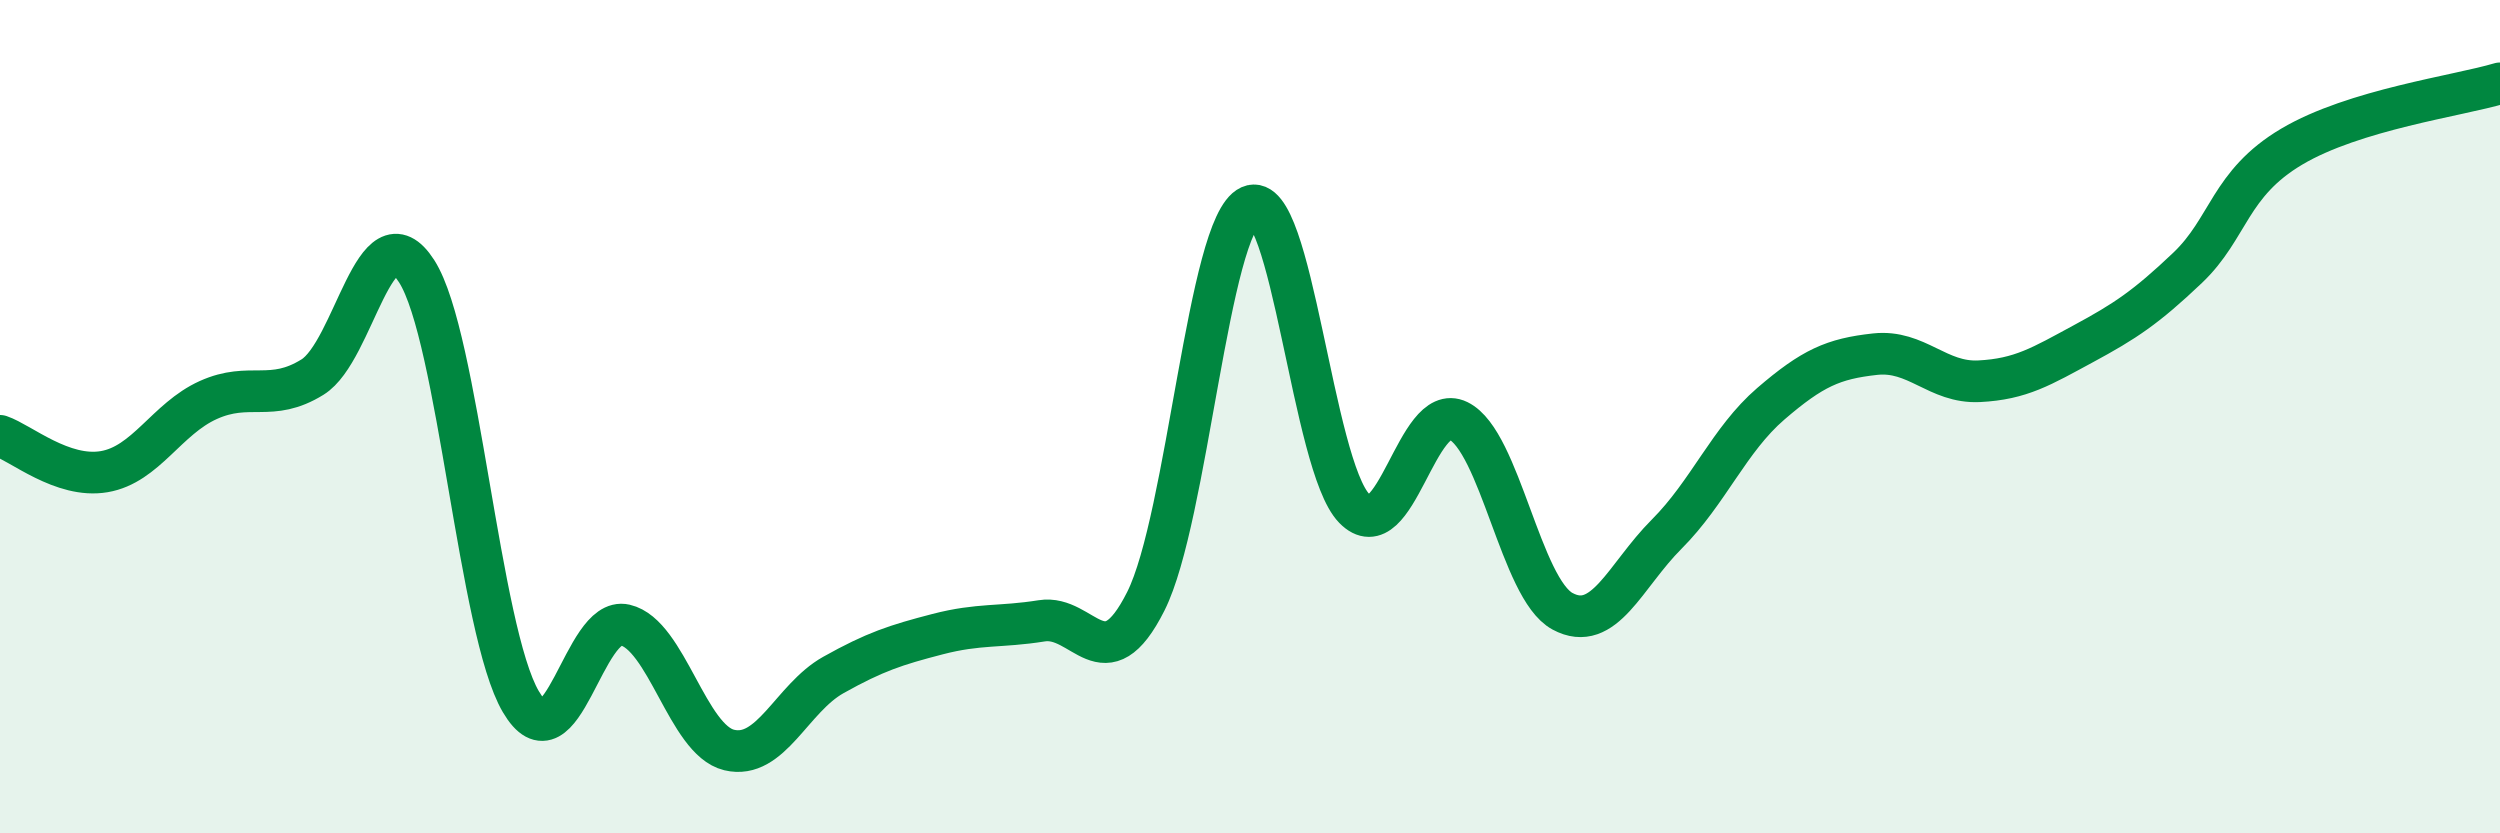
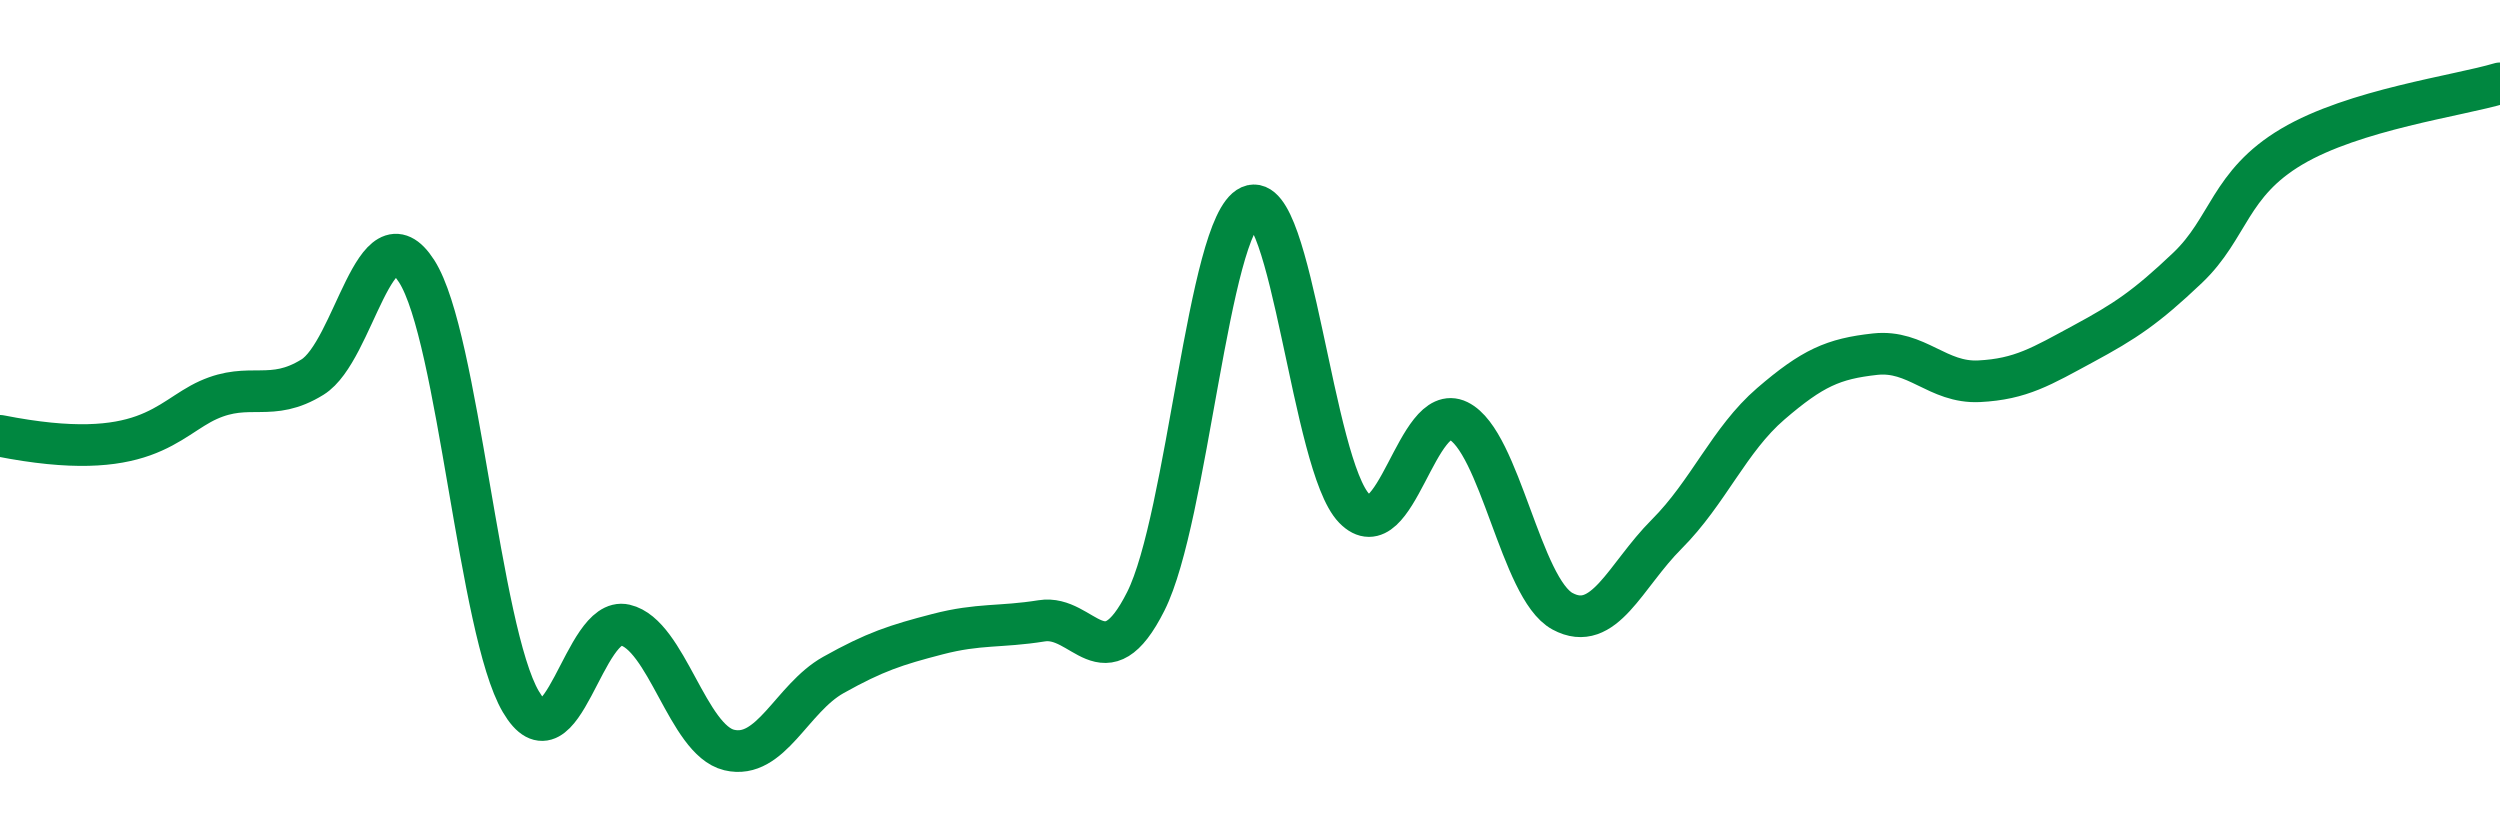
<svg xmlns="http://www.w3.org/2000/svg" width="60" height="20" viewBox="0 0 60 20">
-   <path d="M 0,10.46 C 0.5,10.63 1.5,11.49 2.5,11.32 C 3.5,11.15 4,10.05 5,9.6 C 6,9.15 6.5,9.67 7.5,9.05 C 8.5,8.43 9,4.95 10,6.51 C 11,8.07 11.5,15.14 12.5,16.84 C 13.5,18.54 14,14.77 15,15 C 16,15.23 16.5,17.76 17.5,18 C 18.5,18.24 19,16.76 20,16.2 C 21,15.64 21.5,15.48 22.5,15.22 C 23.5,14.96 24,15.06 25,14.9 C 26,14.74 26.5,16.42 27.5,14.43 C 28.5,12.44 29,5.4 30,4.95 C 31,4.5 31.5,11.17 32.5,12.2 C 33.5,13.23 34,9.61 35,10.1 C 36,10.59 36.5,14.13 37.5,14.67 C 38.5,15.21 39,13.82 40,12.82 C 41,11.82 41.5,10.55 42.5,9.69 C 43.5,8.83 44,8.61 45,8.5 C 46,8.39 46.5,9.2 47.5,9.15 C 48.5,9.1 49,8.79 50,8.25 C 51,7.71 51.5,7.38 52.5,6.43 C 53.5,5.48 53.5,4.41 55,3.52 C 56.5,2.63 59,2.3 60,2L60 20L0 20Z" fill="#008740" opacity="0.1" stroke-linecap="round" stroke-linejoin="round" />
-   <path d="M 0,10.46 C 0.5,10.63 1.5,11.49 2.5,11.32 C 3.5,11.15 4,10.05 5,9.6 C 6,9.15 6.5,9.67 7.5,9.05 C 8.5,8.43 9,4.95 10,6.51 C 11,8.07 11.5,15.14 12.5,16.84 C 13.5,18.54 14,14.77 15,15 C 16,15.23 16.5,17.76 17.5,18 C 18.5,18.24 19,16.76 20,16.2 C 21,15.64 21.5,15.48 22.5,15.22 C 23.5,14.96 24,15.06 25,14.9 C 26,14.74 26.5,16.42 27.5,14.43 C 28.5,12.44 29,5.4 30,4.95 C 31,4.5 31.5,11.17 32.5,12.2 C 33.5,13.23 34,9.61 35,10.1 C 36,10.59 36.5,14.13 37.5,14.67 C 38.5,15.21 39,13.82 40,12.82 C 41,11.82 41.5,10.55 42.5,9.69 C 43.5,8.83 44,8.61 45,8.5 C 46,8.39 46.5,9.2 47.5,9.15 C 48.5,9.1 49,8.79 50,8.25 C 51,7.71 51.5,7.38 52.5,6.43 C 53.5,5.48 53.5,4.41 55,3.52 C 56.5,2.63 59,2.3 60,2" stroke="#008740" stroke-width="1" fill="none" stroke-linecap="round" stroke-linejoin="round" />
+   <path d="M 0,10.46 C 3.5,11.15 4,10.05 5,9.6 C 6,9.15 6.5,9.67 7.5,9.05 C 8.5,8.43 9,4.95 10,6.51 C 11,8.07 11.5,15.14 12.5,16.84 C 13.5,18.54 14,14.77 15,15 C 16,15.23 16.5,17.76 17.5,18 C 18.5,18.24 19,16.76 20,16.2 C 21,15.64 21.5,15.48 22.5,15.22 C 23.5,14.96 24,15.06 25,14.9 C 26,14.74 26.5,16.42 27.5,14.43 C 28.5,12.44 29,5.4 30,4.95 C 31,4.5 31.5,11.17 32.5,12.2 C 33.5,13.23 34,9.61 35,10.1 C 36,10.59 36.5,14.13 37.5,14.67 C 38.5,15.21 39,13.82 40,12.82 C 41,11.82 41.5,10.55 42.5,9.69 C 43.5,8.83 44,8.61 45,8.5 C 46,8.39 46.5,9.2 47.5,9.15 C 48.5,9.1 49,8.79 50,8.25 C 51,7.71 51.5,7.38 52.5,6.43 C 53.5,5.48 53.5,4.41 55,3.52 C 56.5,2.63 59,2.3 60,2" stroke="#008740" stroke-width="1" fill="none" stroke-linecap="round" stroke-linejoin="round" />
</svg>